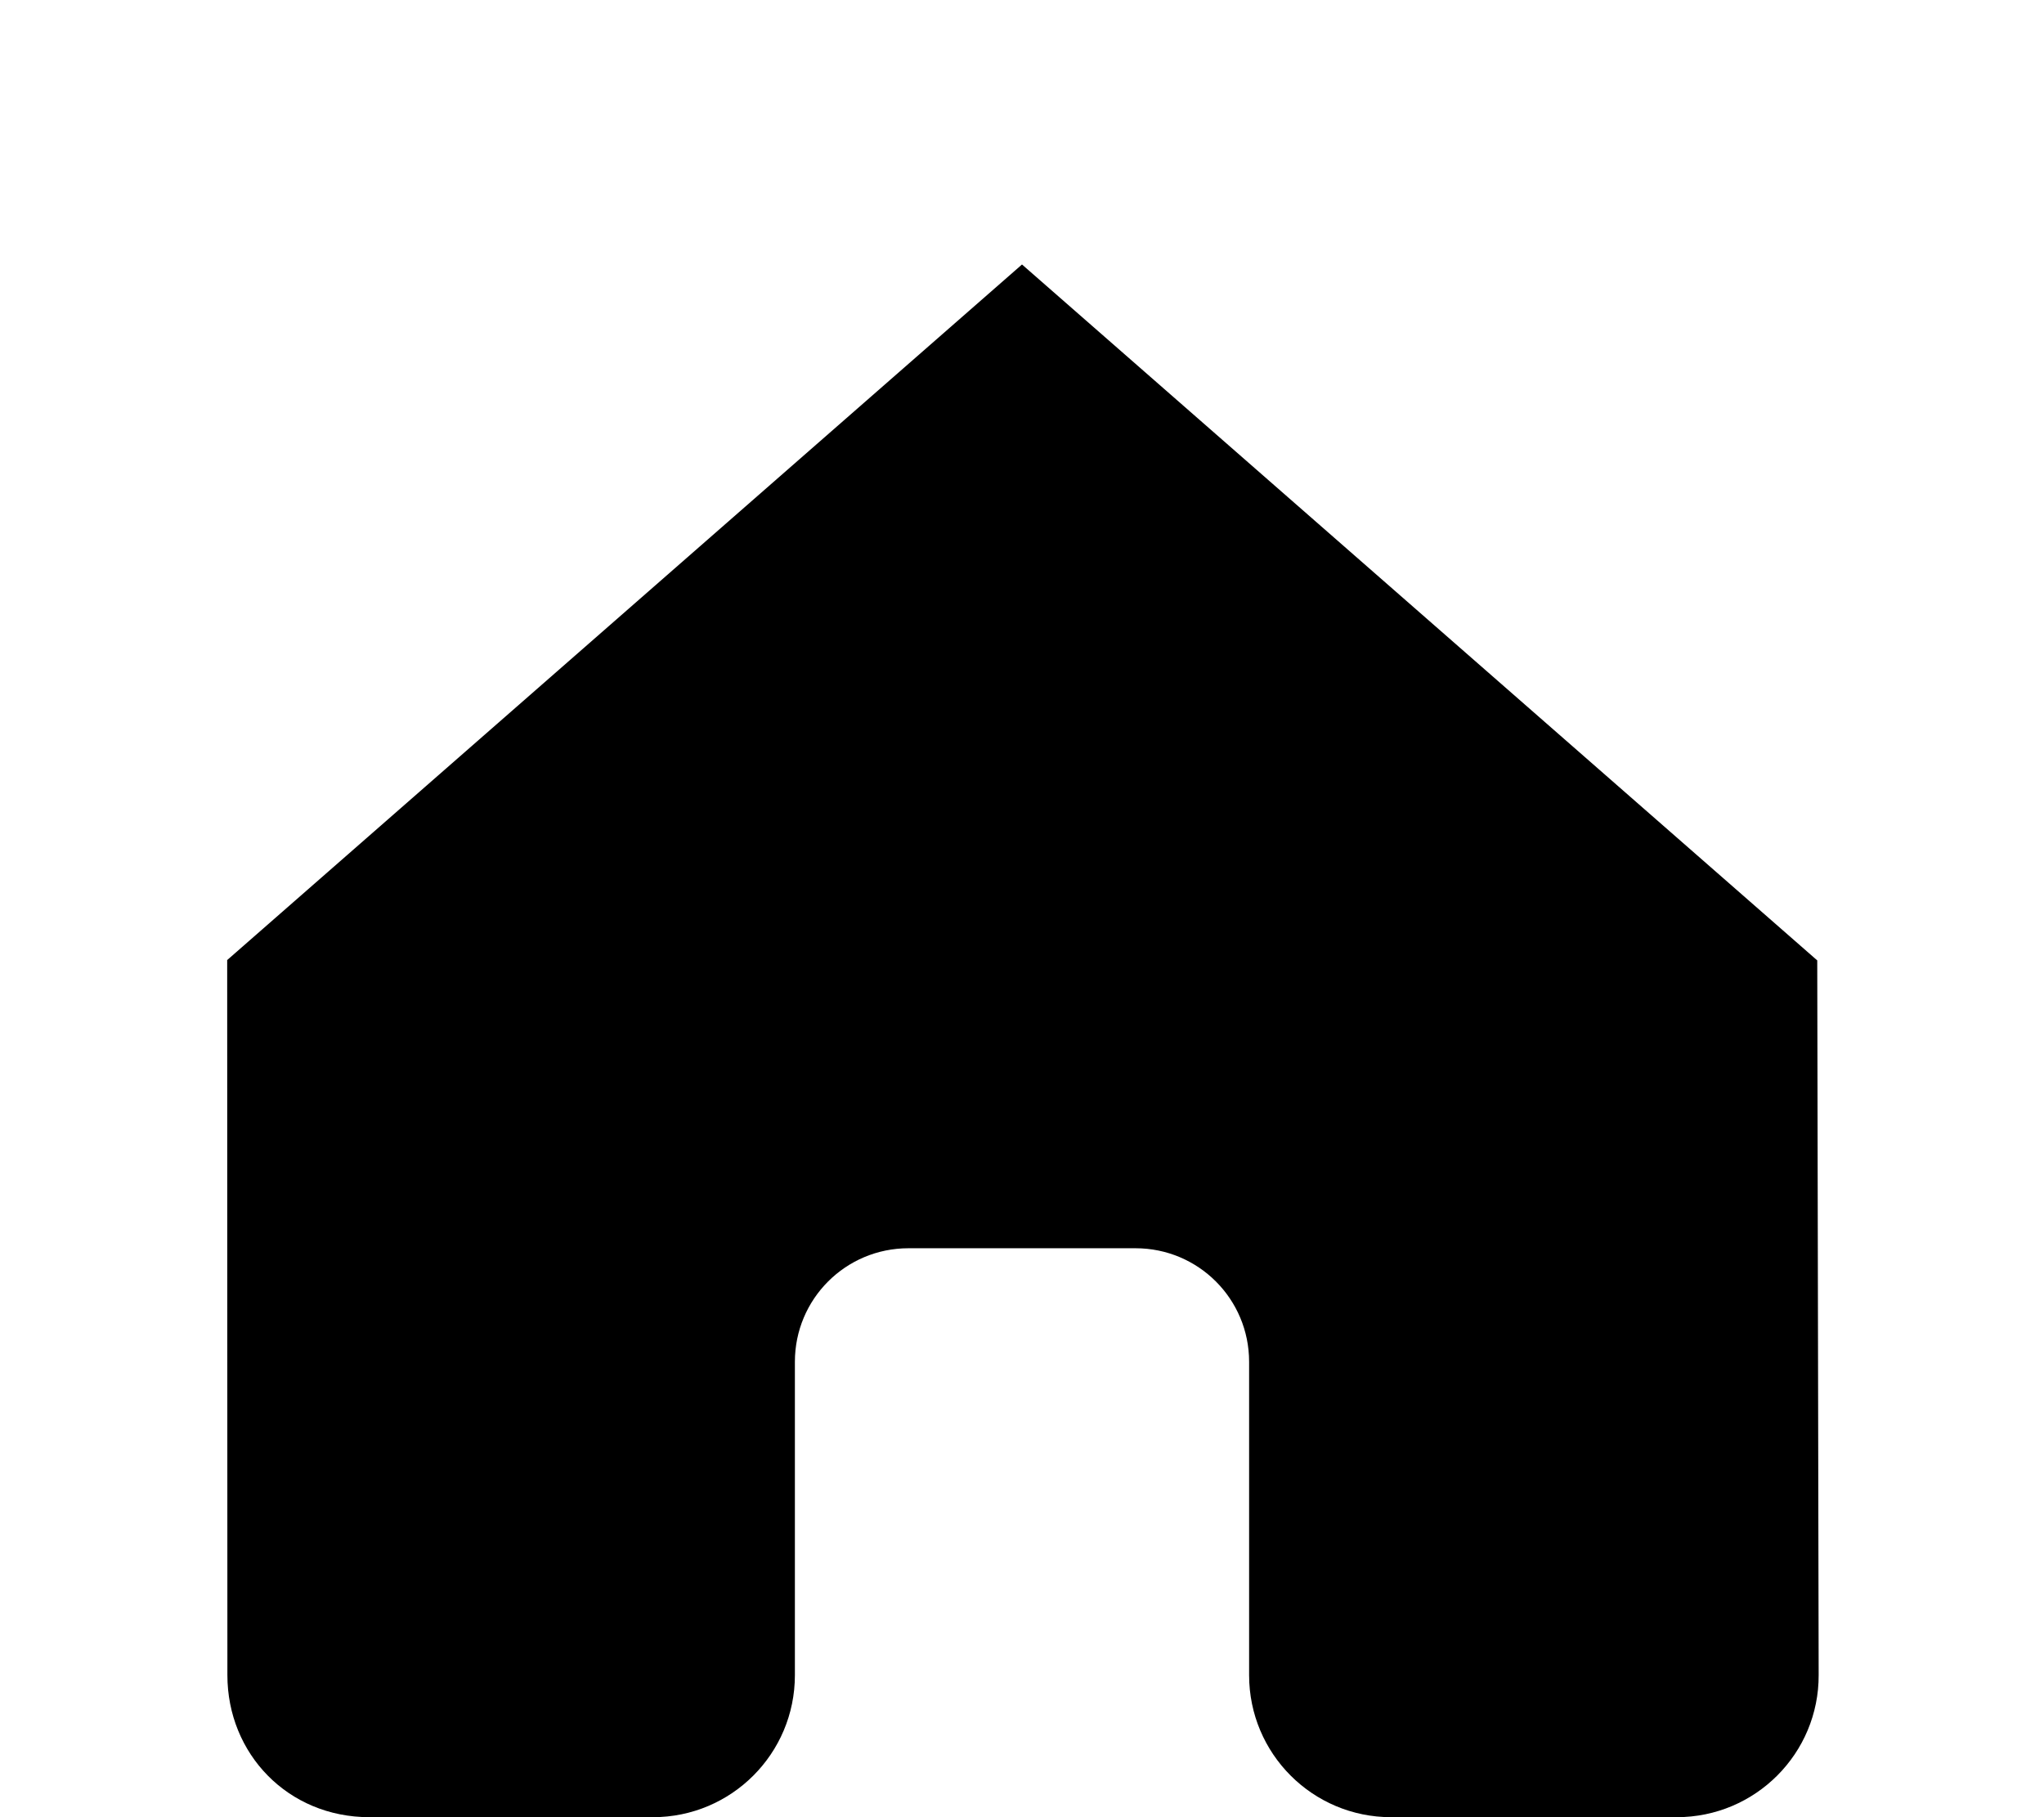
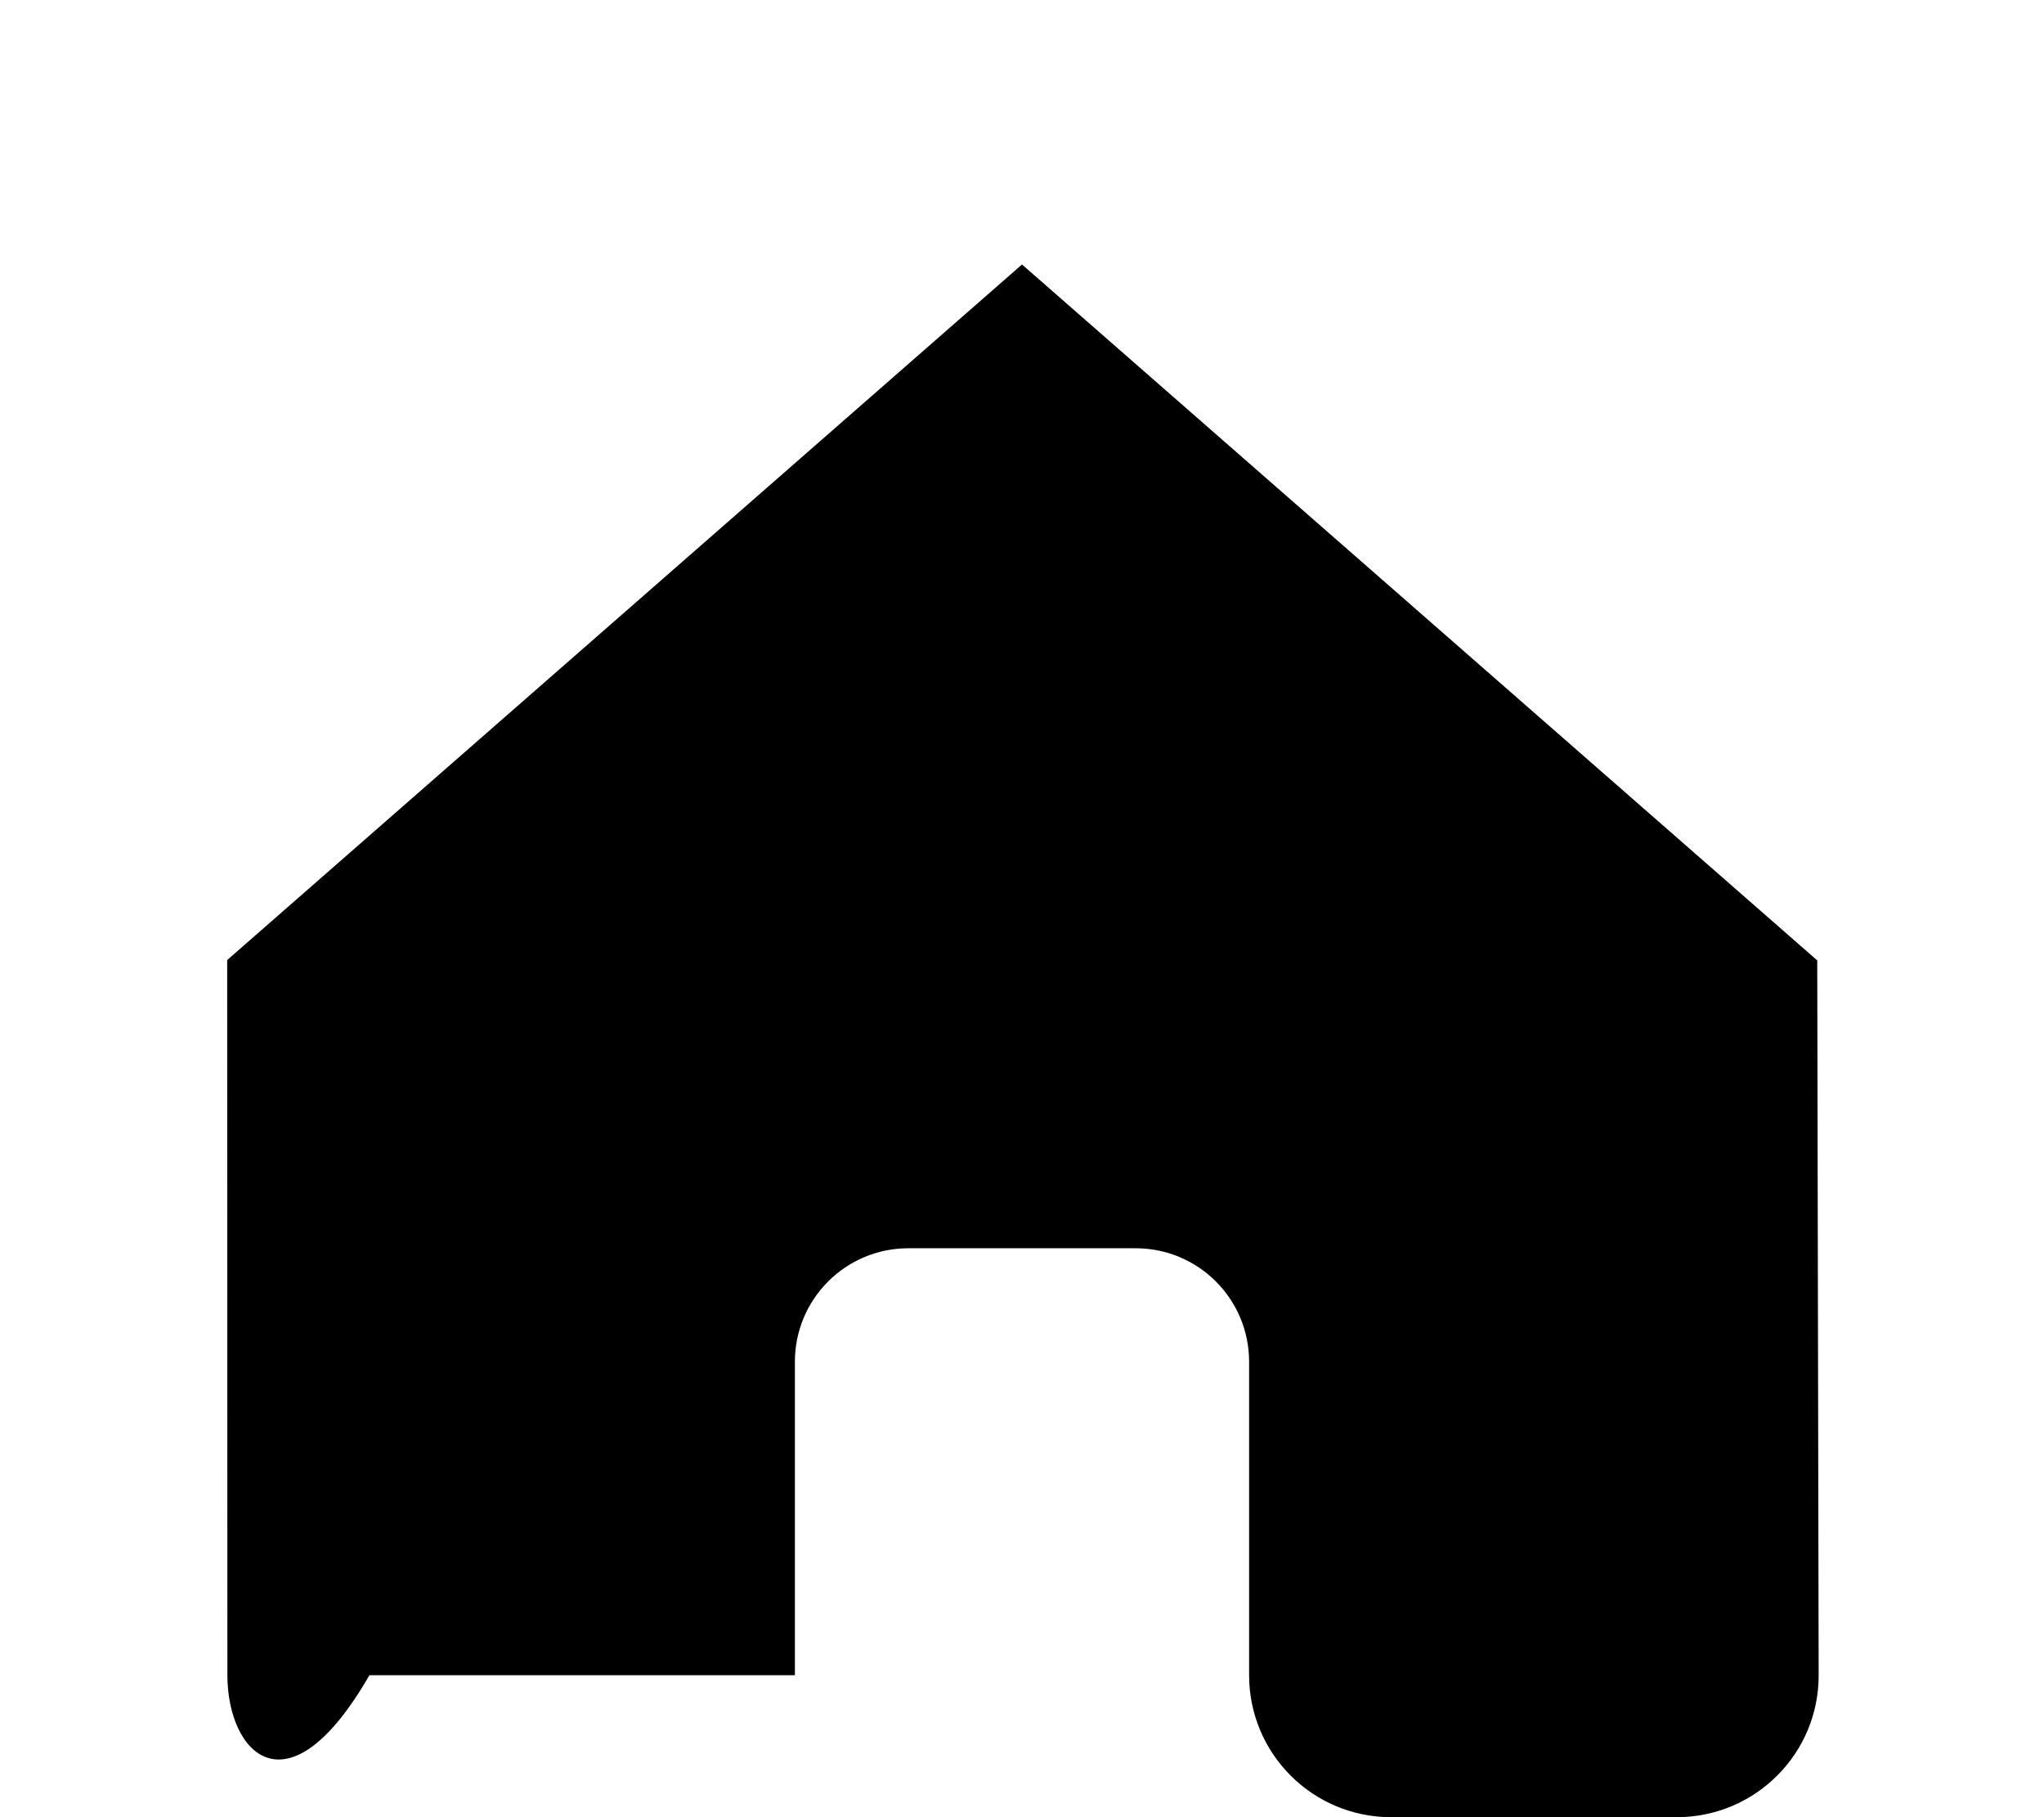
<svg xmlns="http://www.w3.org/2000/svg" viewBox="0 0 576 512">
-   <path d="M288 74.52L512.1 270.6L512.5 471.9C512.6 494 494.7 512 472.5 512H392C369.9 512 352 494.1 352 472V383.7C352 366 337.7 351.7 320 351.7H256C238.3 351.7 224 366 224 383.7V472C224 494.1 206.1 512 184 512H104.1C81.1 512 64.09 494.1 64.08 472L64.02 270.5L288 74.52z" class="fa-secondary" />
+   <path d="M288 74.52L512.1 270.6L512.5 471.9C512.6 494 494.7 512 472.5 512H392C369.9 512 352 494.1 352 472V383.7C352 366 337.7 351.7 320 351.7H256C238.3 351.7 224 366 224 383.7V472H104.1C81.1 512 64.09 494.1 64.08 472L64.02 270.5L288 74.52z" class="fa-secondary" />
</svg>